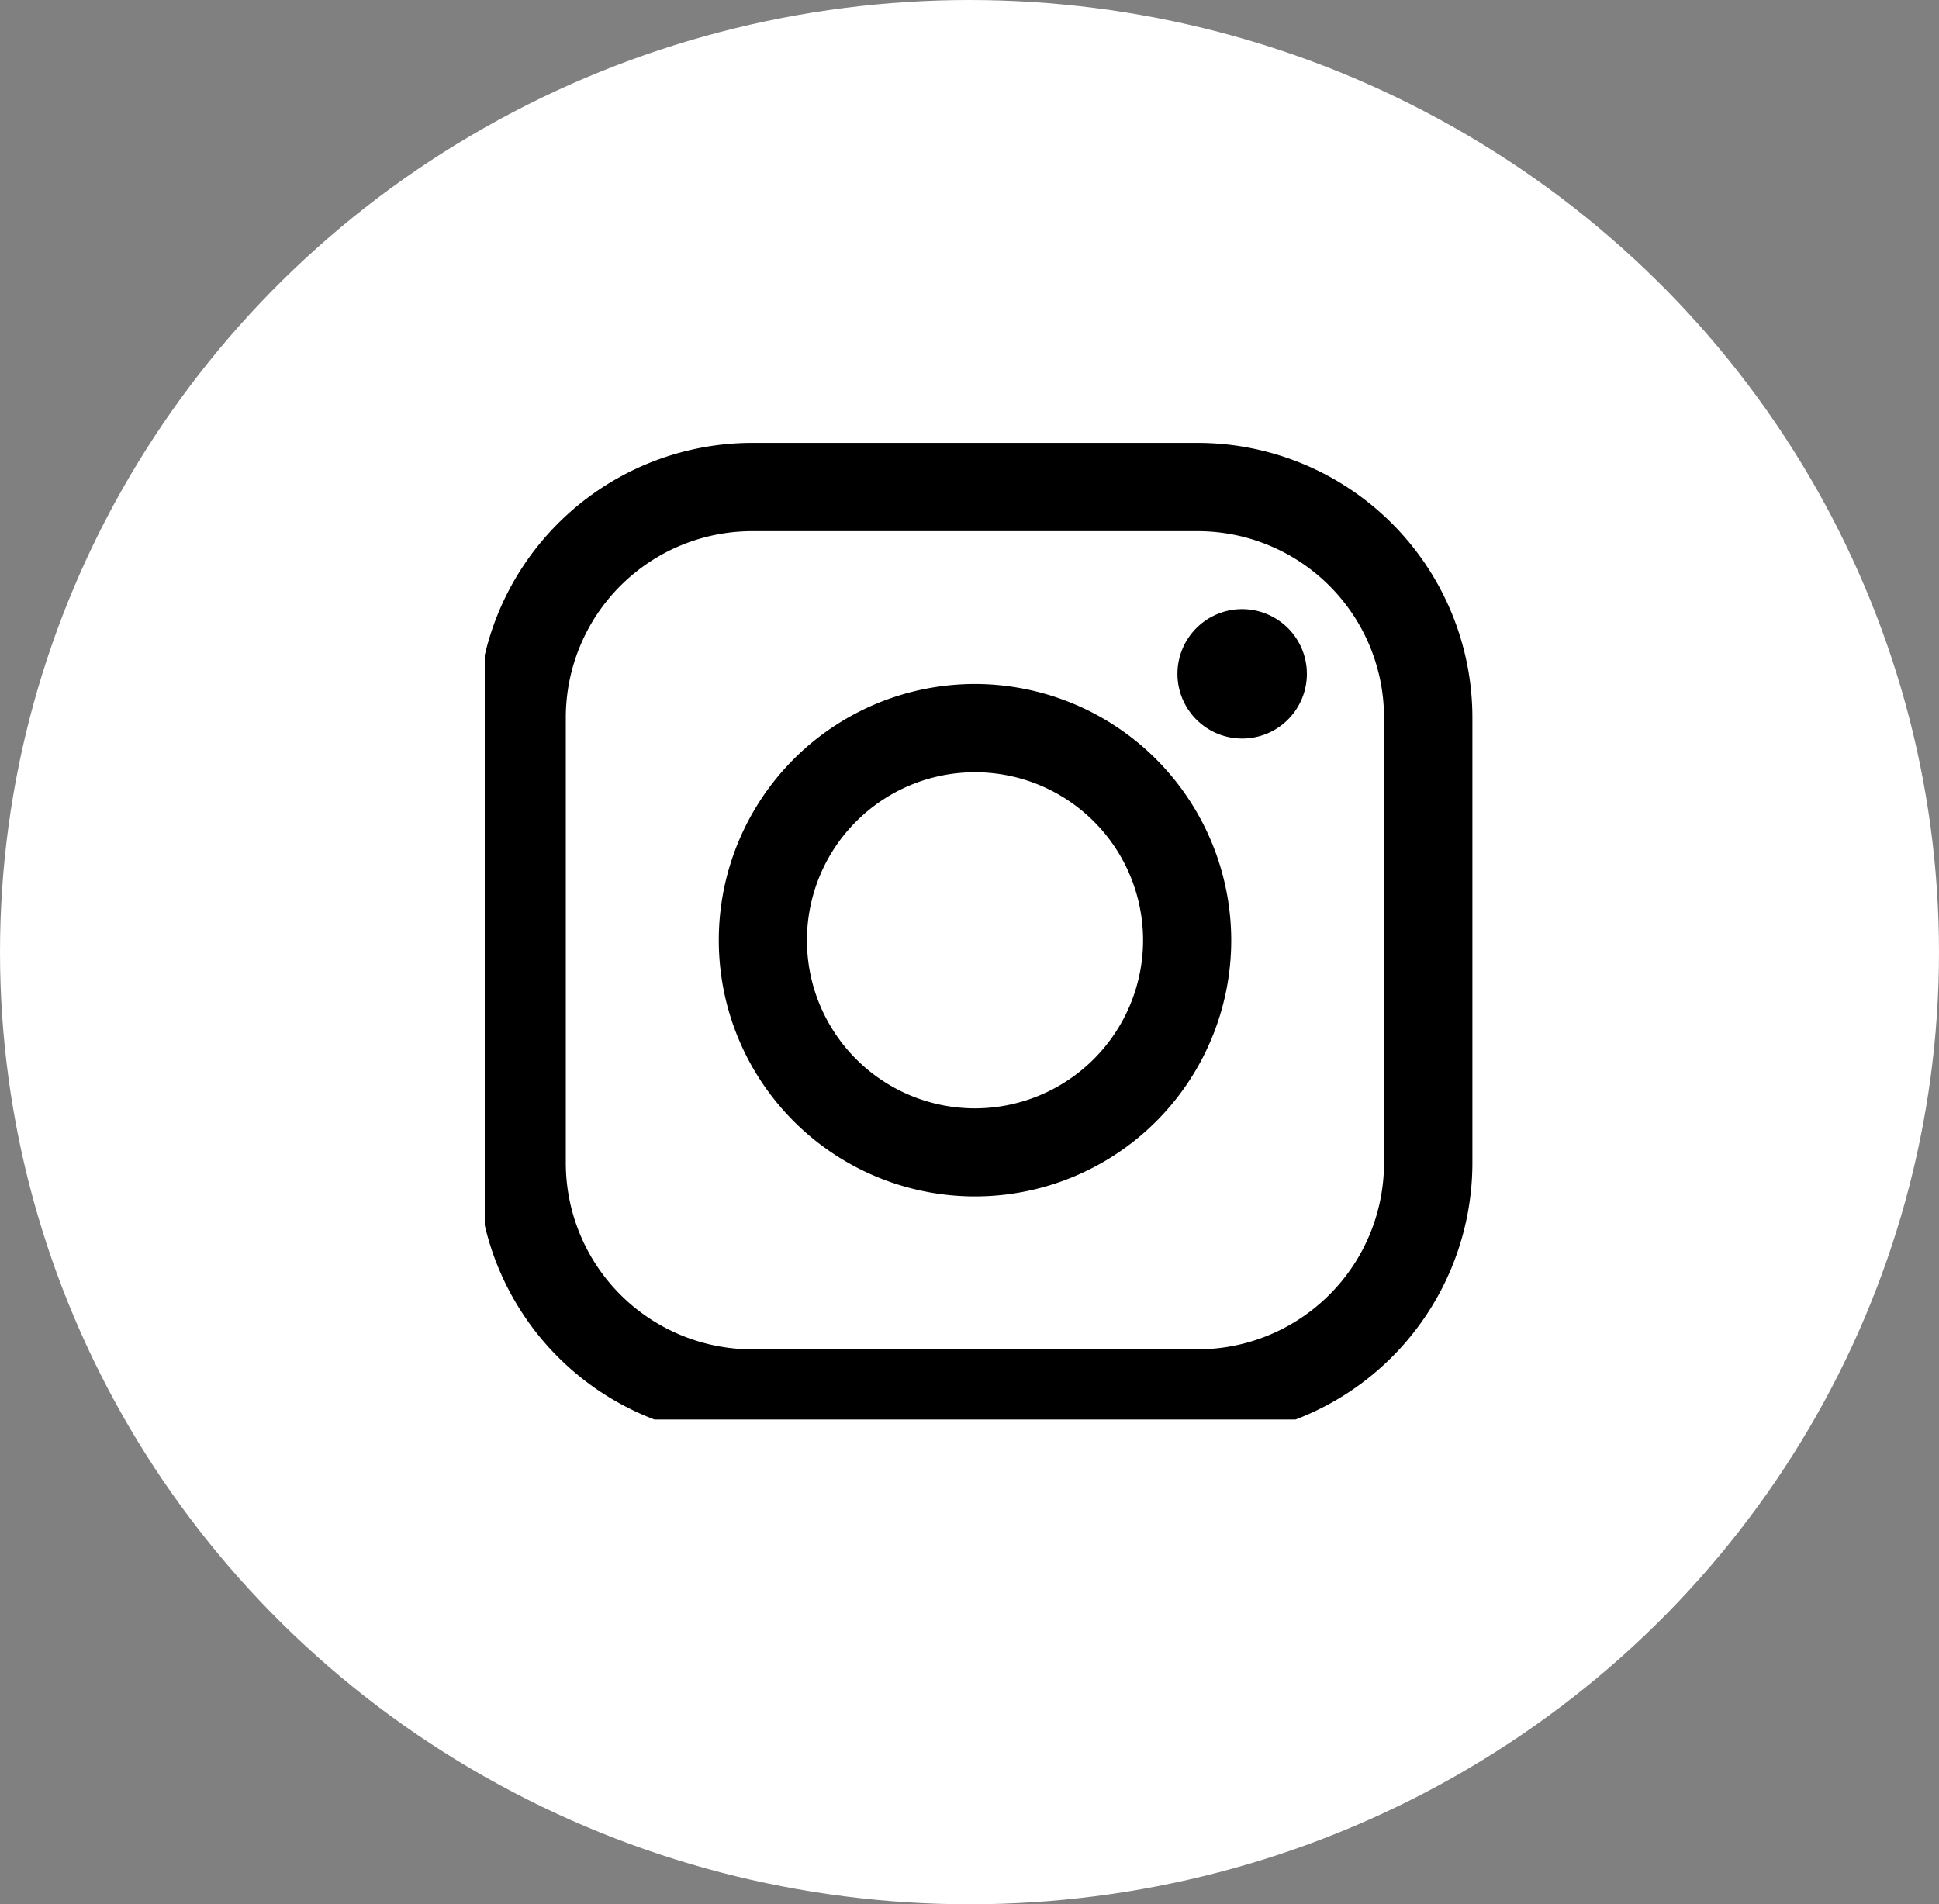
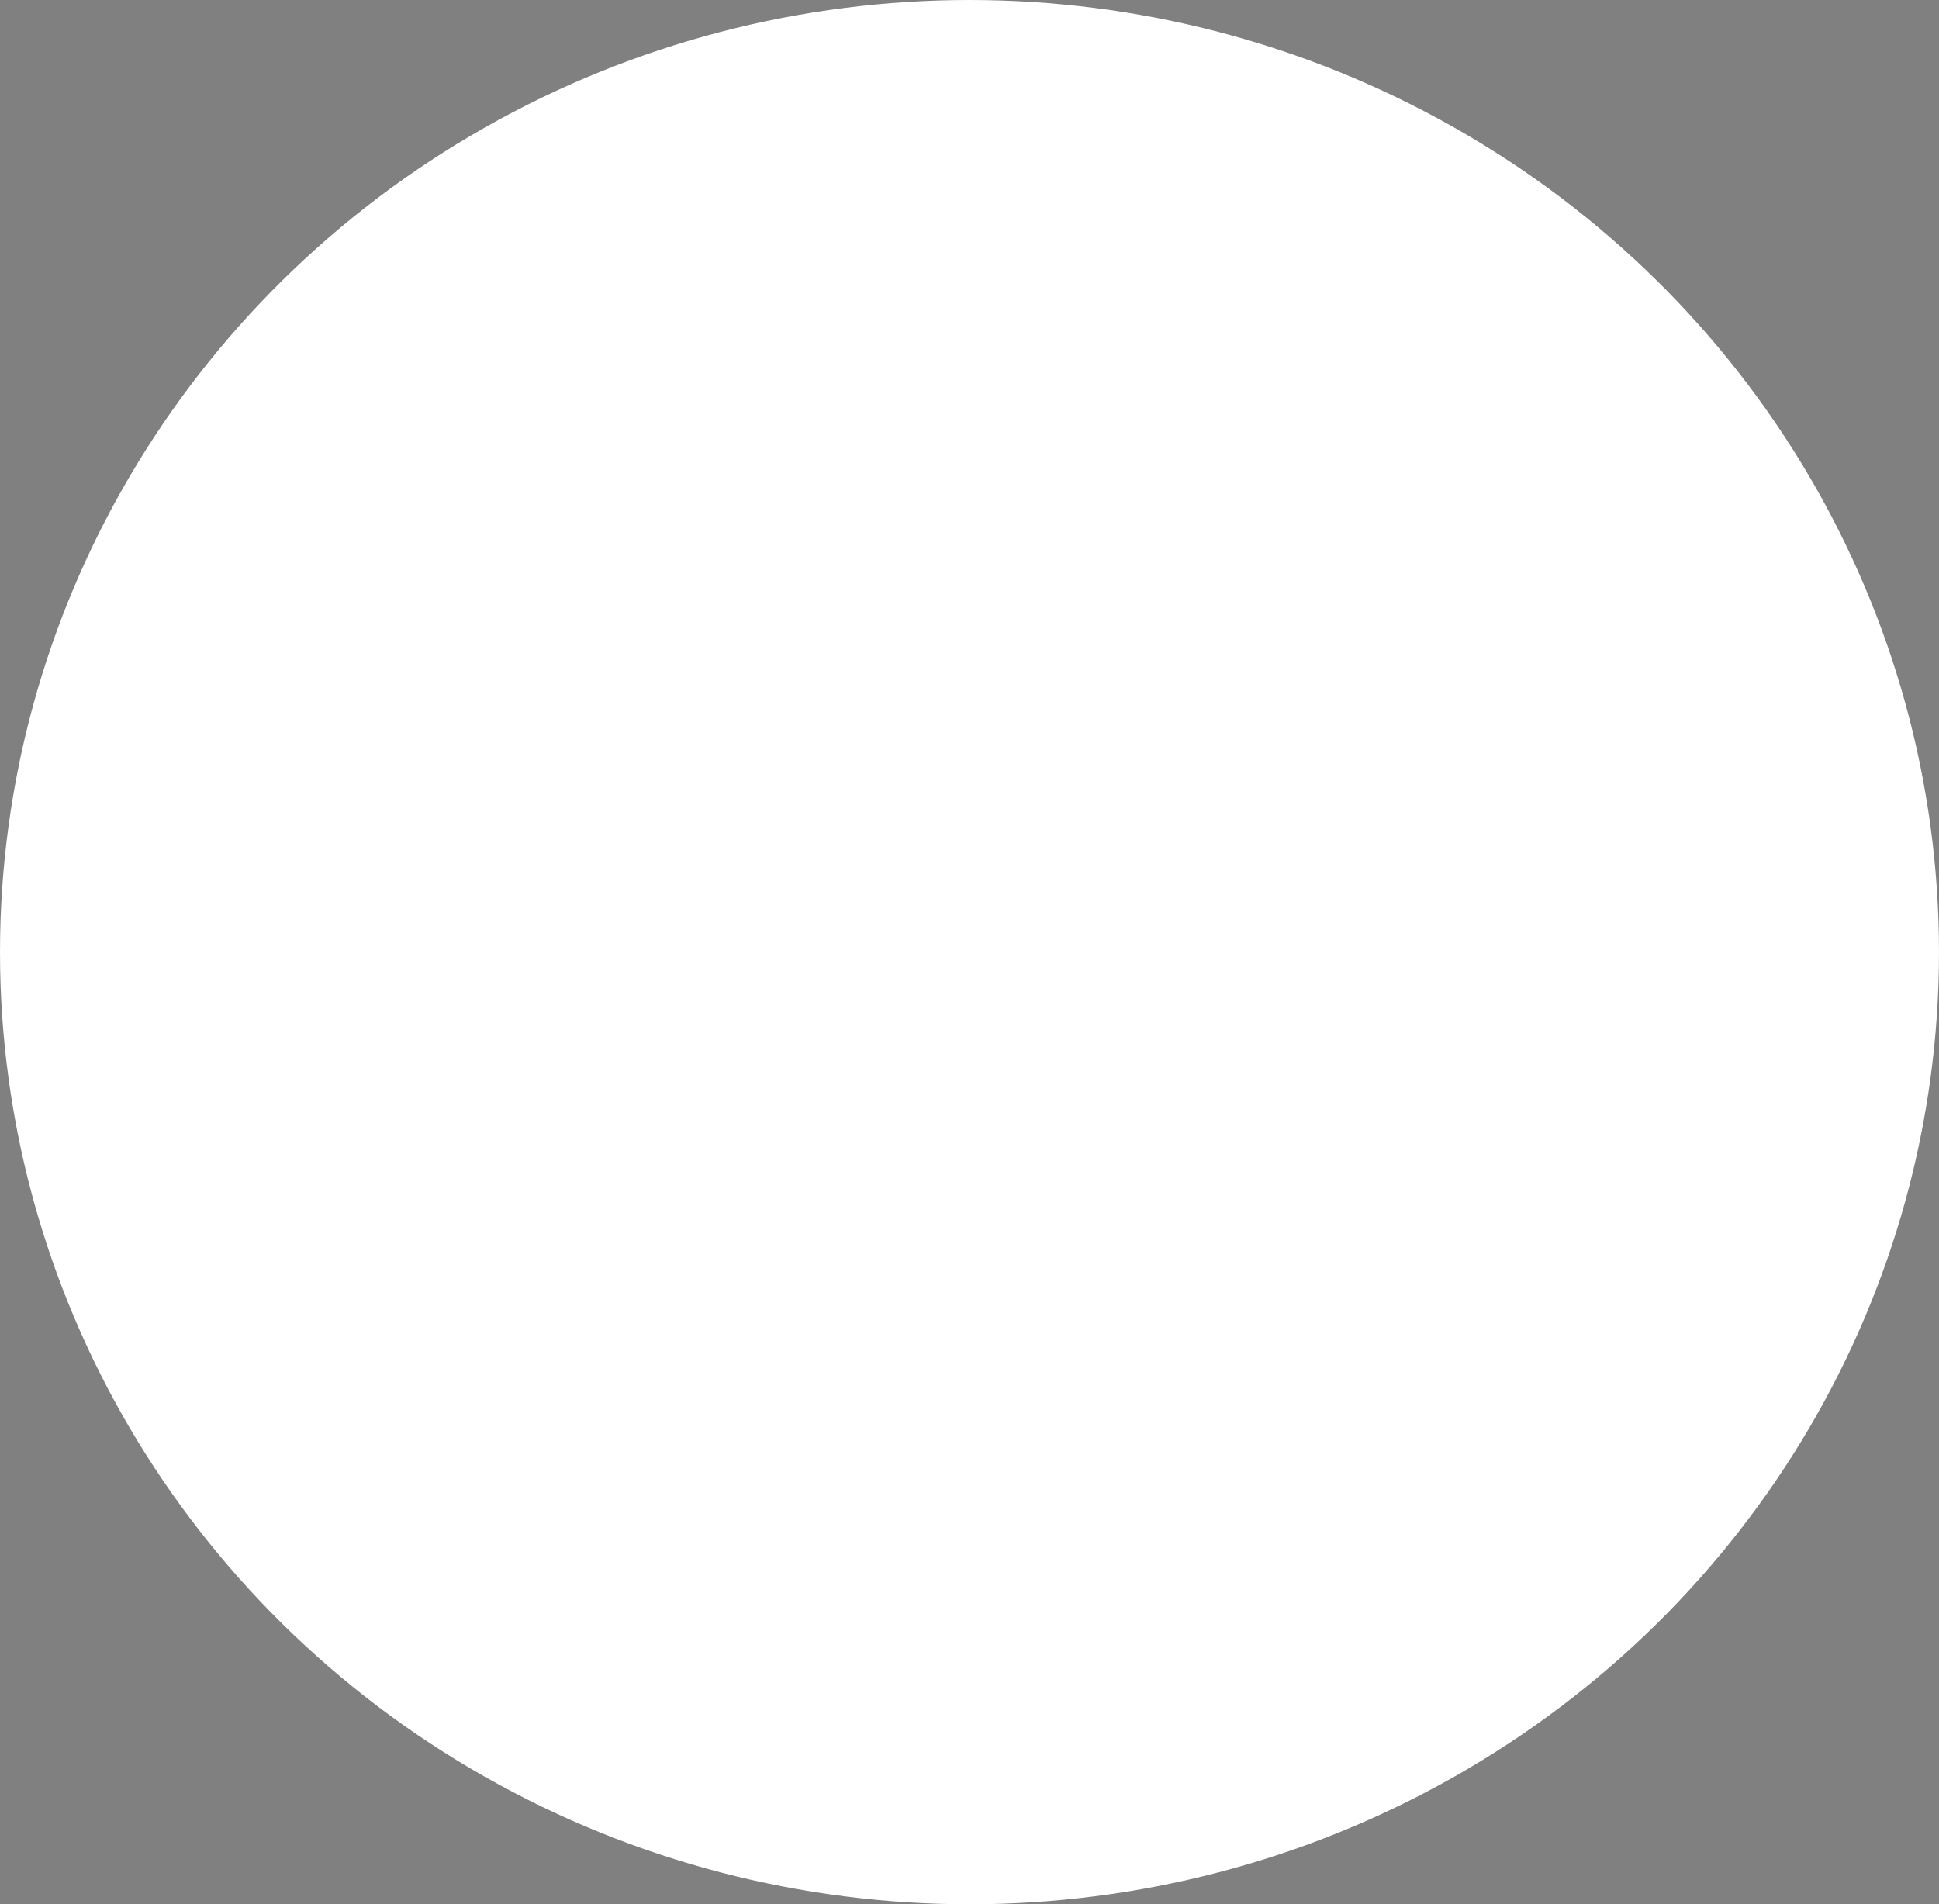
<svg xmlns="http://www.w3.org/2000/svg" width="56" height="55" viewBox="0 0 56 55">
  <rect x="0" y="0" width="56" height="55" fill="#808080" stroke="none" />
  <defs>
    <clipPath id="a">
-       <rect width="29" height="29" transform="translate(0.5 -0.5)" />
-     </clipPath>
+       </clipPath>
  </defs>
  <g transform="translate(-874 -9225)">
    <ellipse cx="28" cy="27.5" rx="28" ry="27.5" transform="translate(874 9225)" fill="#fff" />
    <g transform="translate(889.503 9239.503)">
      <g transform="translate(-2.003 -2.003)" clip-path="url(#a)">
        <path d="M20.8,0H7.929A7.938,7.938,0,0,0,0,7.929V20.8a7.938,7.938,0,0,0,7.929,7.929H20.8A7.938,7.938,0,0,0,28.732,20.8V7.929A7.938,7.938,0,0,0,20.8,0m5.38,20.8a5.386,5.386,0,0,1-5.38,5.38H7.929a5.386,5.386,0,0,1-5.38-5.38V7.929a5.386,5.386,0,0,1,5.38-5.38H20.8a5.386,5.386,0,0,1,5.38,5.38V20.8Z" transform="translate(0.292 0.292)" />
-         <path d="M201.263,193.869a7.4,7.4,0,1,0,7.4,7.4,7.412,7.412,0,0,0-7.4-7.4m0,12.257a4.854,4.854,0,1,1,4.854-4.854,4.86,4.86,0,0,1-4.854,4.854" transform="translate(-186.604 -186.614)" />
+         <path d="M201.263,193.869m0,12.257a4.854,4.854,0,1,1,4.854-4.854,4.86,4.86,0,0,1-4.854,4.854" transform="translate(-186.604 -186.614)" />
        <path d="M564.6,133.682a1.869,1.869,0,1,0,1.322.547,1.877,1.877,0,0,0-1.322-.547" transform="translate(-542.226 -128.589)" />
      </g>
    </g>
  </g>
</svg>